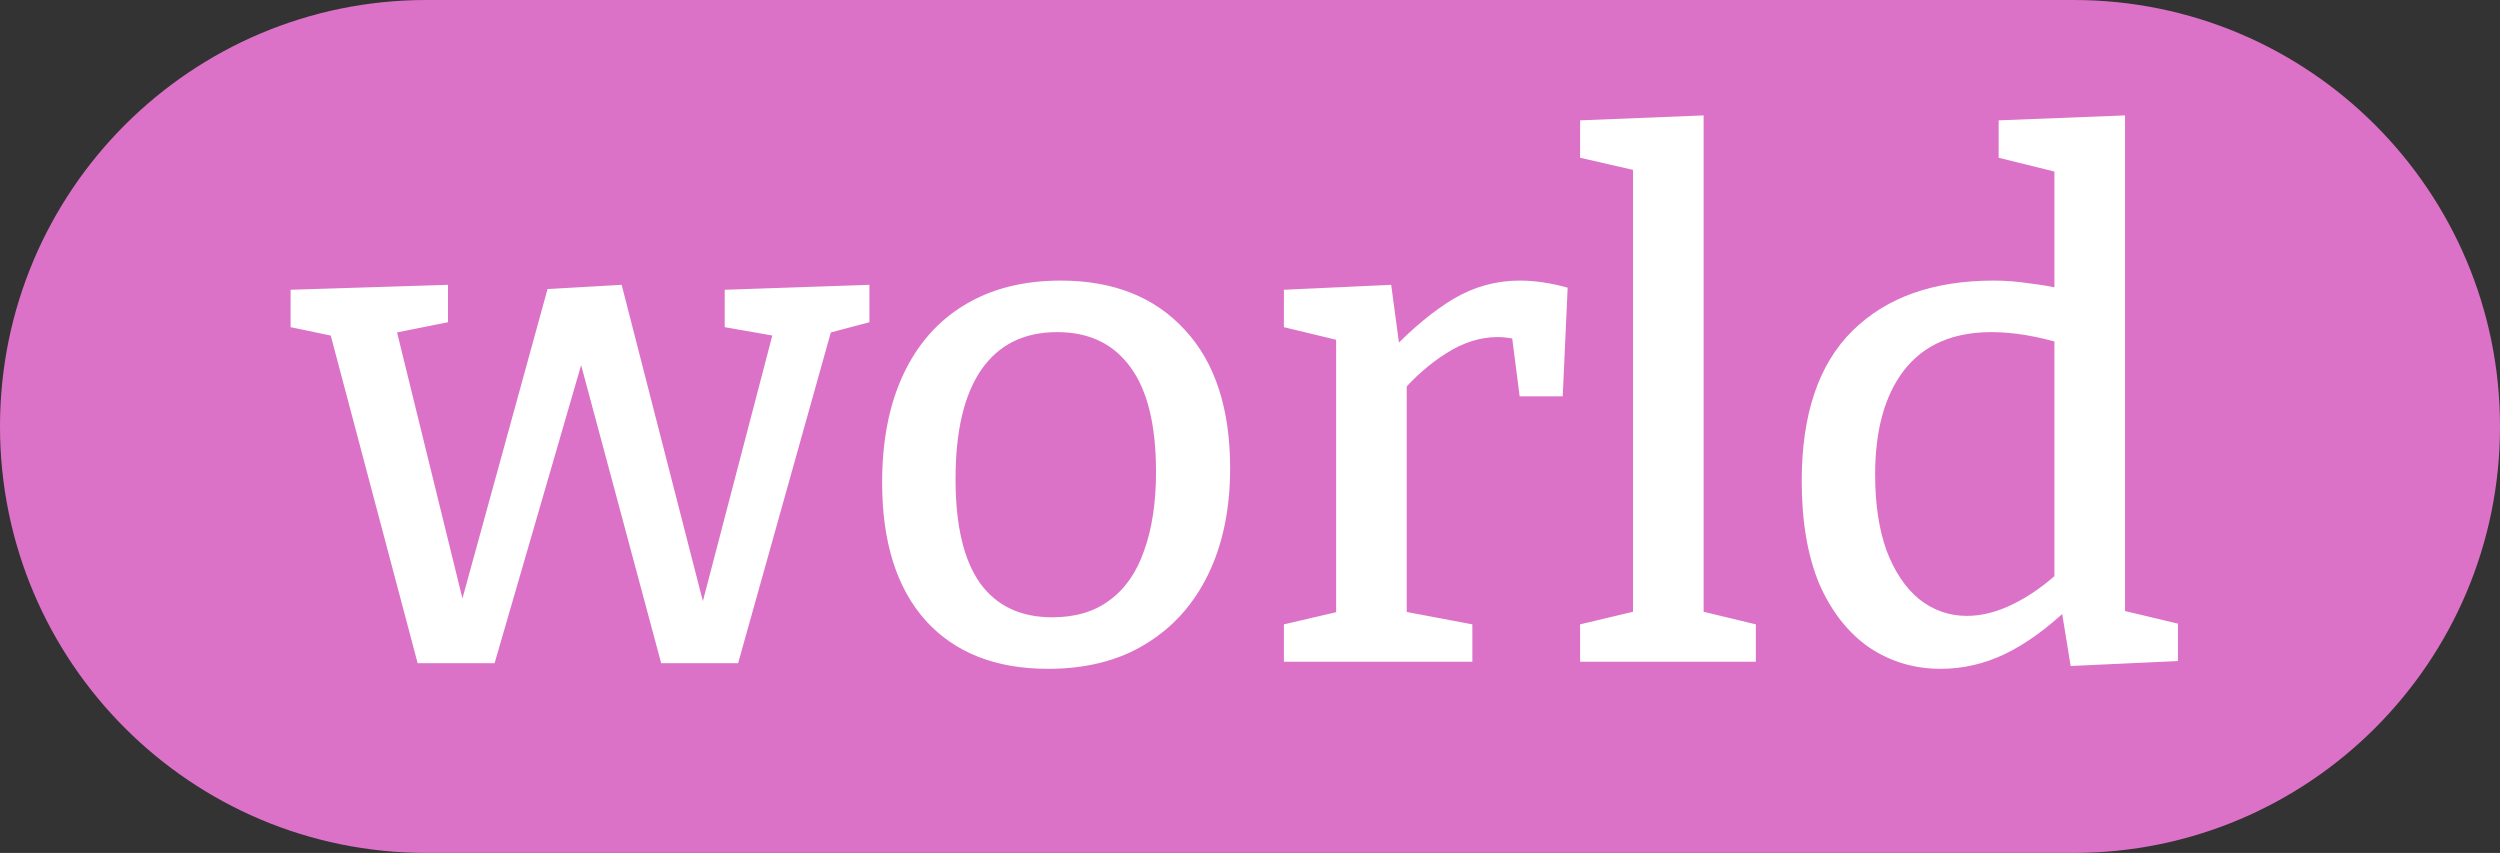
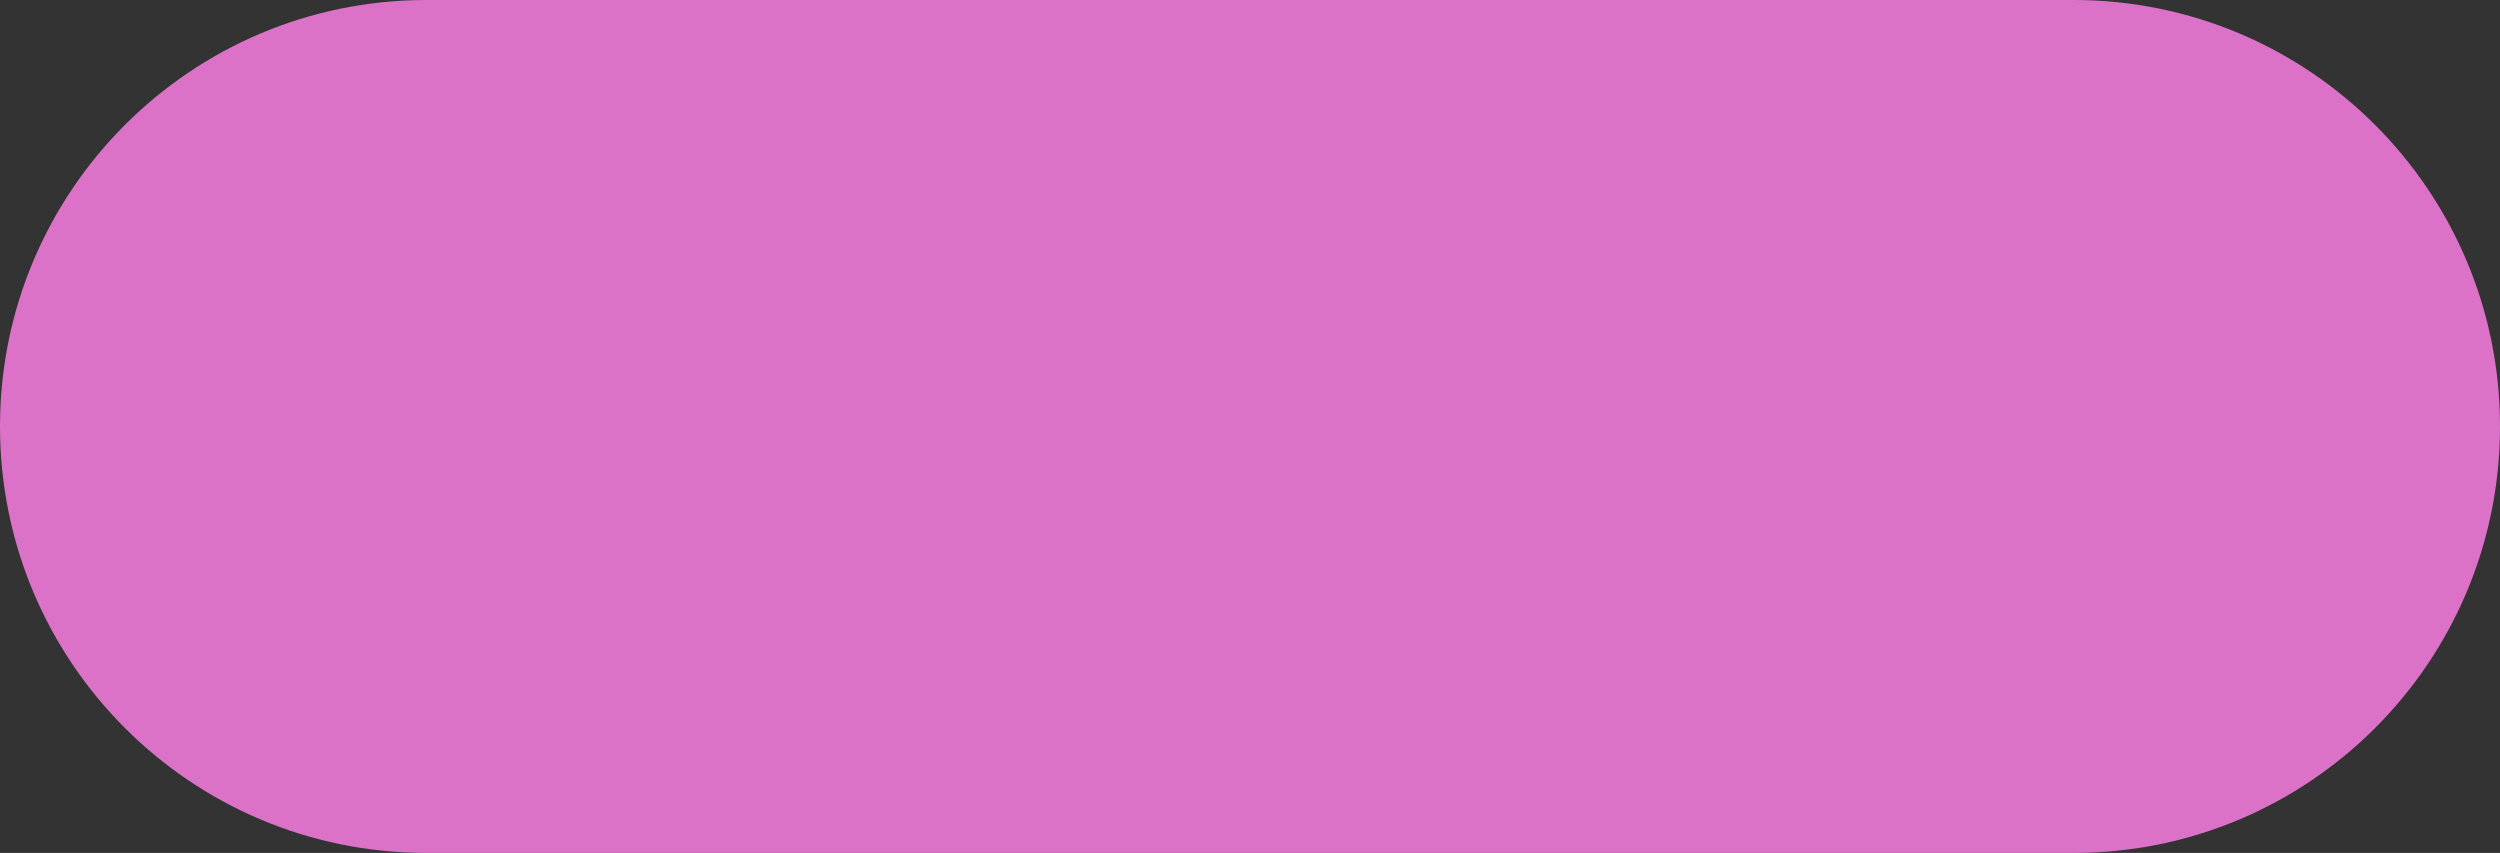
<svg xmlns="http://www.w3.org/2000/svg" width="170" height="58" viewBox="0 0 170 58" fill="none">
  <rect x="0" y="0" width="170" height="58" fill="#333333" stroke="none" />
-   <path d="M0 29C0 12.984 12.984 0 29 0H141C157.016 0 170 12.984 170 29V29C170 45.016 157.016 58 141 58H29C12.984 58 0 45.016 0 29V29Z" fill="#DB72C7" />
-   <path d="M49.28 19.704L59.12 19.368V21.912L55.856 22.776L56.624 22.152L50.192 45.096H44.96L39.056 23.112H40.016L33.632 45.096H28.4L22.352 22.296L22.976 22.92L19.76 22.248V19.704L30.464 19.368V21.912L26.384 22.728L26.912 22.248L31.808 42.168H31.04L37.232 19.656L42.272 19.368L48.176 42.36H47.408L52.64 22.344L53.12 22.92L49.28 22.248V19.704ZM72.129 19.08C75.713 19.08 78.529 20.2 80.577 22.44C82.625 24.648 83.649 27.784 83.649 31.848C83.649 34.6 83.153 37 82.161 39.048C81.169 41.096 79.745 42.68 77.889 43.8C76.065 44.92 73.857 45.48 71.265 45.48C67.713 45.48 64.945 44.392 62.961 42.216C60.977 40.008 59.985 36.872 59.985 32.808C59.985 29.96 60.465 27.512 61.425 25.464C62.385 23.416 63.761 21.848 65.553 20.76C67.377 19.64 69.569 19.08 72.129 19.08ZM71.889 22.584C69.617 22.584 67.889 23.448 66.705 25.176C65.553 26.872 64.977 29.336 64.977 32.568C64.977 35.736 65.537 38.104 66.657 39.672C67.777 41.208 69.409 41.976 71.553 41.976C73.121 41.976 74.417 41.592 75.441 40.824C76.497 40.056 77.281 38.936 77.793 37.464C78.337 35.96 78.609 34.168 78.609 32.088C78.609 28.92 78.033 26.552 76.881 24.984C75.729 23.384 74.065 22.584 71.889 22.584ZM87.305 45V42.456L91.433 41.496L90.857 42.312V22.392L91.481 23.256L87.305 22.248V19.704L94.601 19.368L95.225 24.024L94.601 23.832C96.041 22.328 97.449 21.16 98.825 20.328C100.233 19.496 101.737 19.08 103.337 19.08C104.361 19.08 105.449 19.24 106.601 19.56L106.265 26.952H103.337L102.713 22.104L103.241 23.112C103.017 23.048 102.777 23 102.521 22.968C102.297 22.936 102.073 22.92 101.849 22.92C100.665 22.92 99.497 23.288 98.345 24.024C97.225 24.728 96.185 25.64 95.225 26.76L95.657 25.368V42.312L95.033 41.496L100.121 42.456V45H87.305ZM115.846 42.072L115.414 41.496L119.398 42.456V45H107.446V42.456L111.478 41.496L111.046 42.072V11.208L111.43 11.64L107.446 10.728V8.184L115.846 7.848V42.072ZM131.973 45.48C130.181 45.48 128.565 45 127.125 44.04C125.685 43.048 124.549 41.608 123.717 39.72C122.917 37.8 122.517 35.464 122.517 32.712C122.517 28.168 123.669 24.76 125.973 22.488C128.277 20.216 131.477 19.08 135.573 19.08C136.373 19.08 137.189 19.144 138.021 19.272C138.885 19.368 139.765 19.528 140.661 19.752L139.701 20.28V11.208L140.181 11.784L135.909 10.728V8.184L144.501 7.848V42.168L143.877 41.4L148.101 42.408V44.952L140.805 45.288L140.133 41.16L140.661 41.352C139.221 42.728 137.781 43.768 136.341 44.472C134.933 45.144 133.477 45.48 131.973 45.48ZM133.749 41.88C134.773 41.88 135.829 41.608 136.917 41.064C138.037 40.52 139.173 39.704 140.325 38.616L139.701 40.152V22.248L140.325 23.4C138.533 22.856 136.901 22.584 135.429 22.584C132.805 22.584 130.821 23.448 129.477 25.176C128.165 26.872 127.509 29.24 127.509 32.28C127.509 34.264 127.765 35.976 128.277 37.416C128.821 38.856 129.557 39.96 130.485 40.728C131.445 41.496 132.533 41.88 133.749 41.88Z" fill="white" />
+   <path d="M0 29C0 12.984 12.984 0 29 0H141C157.016 0 170 12.984 170 29V29C170 45.016 157.016 58 141 58H29C12.984 58 0 45.016 0 29V29" fill="#DB72C7" />
</svg>